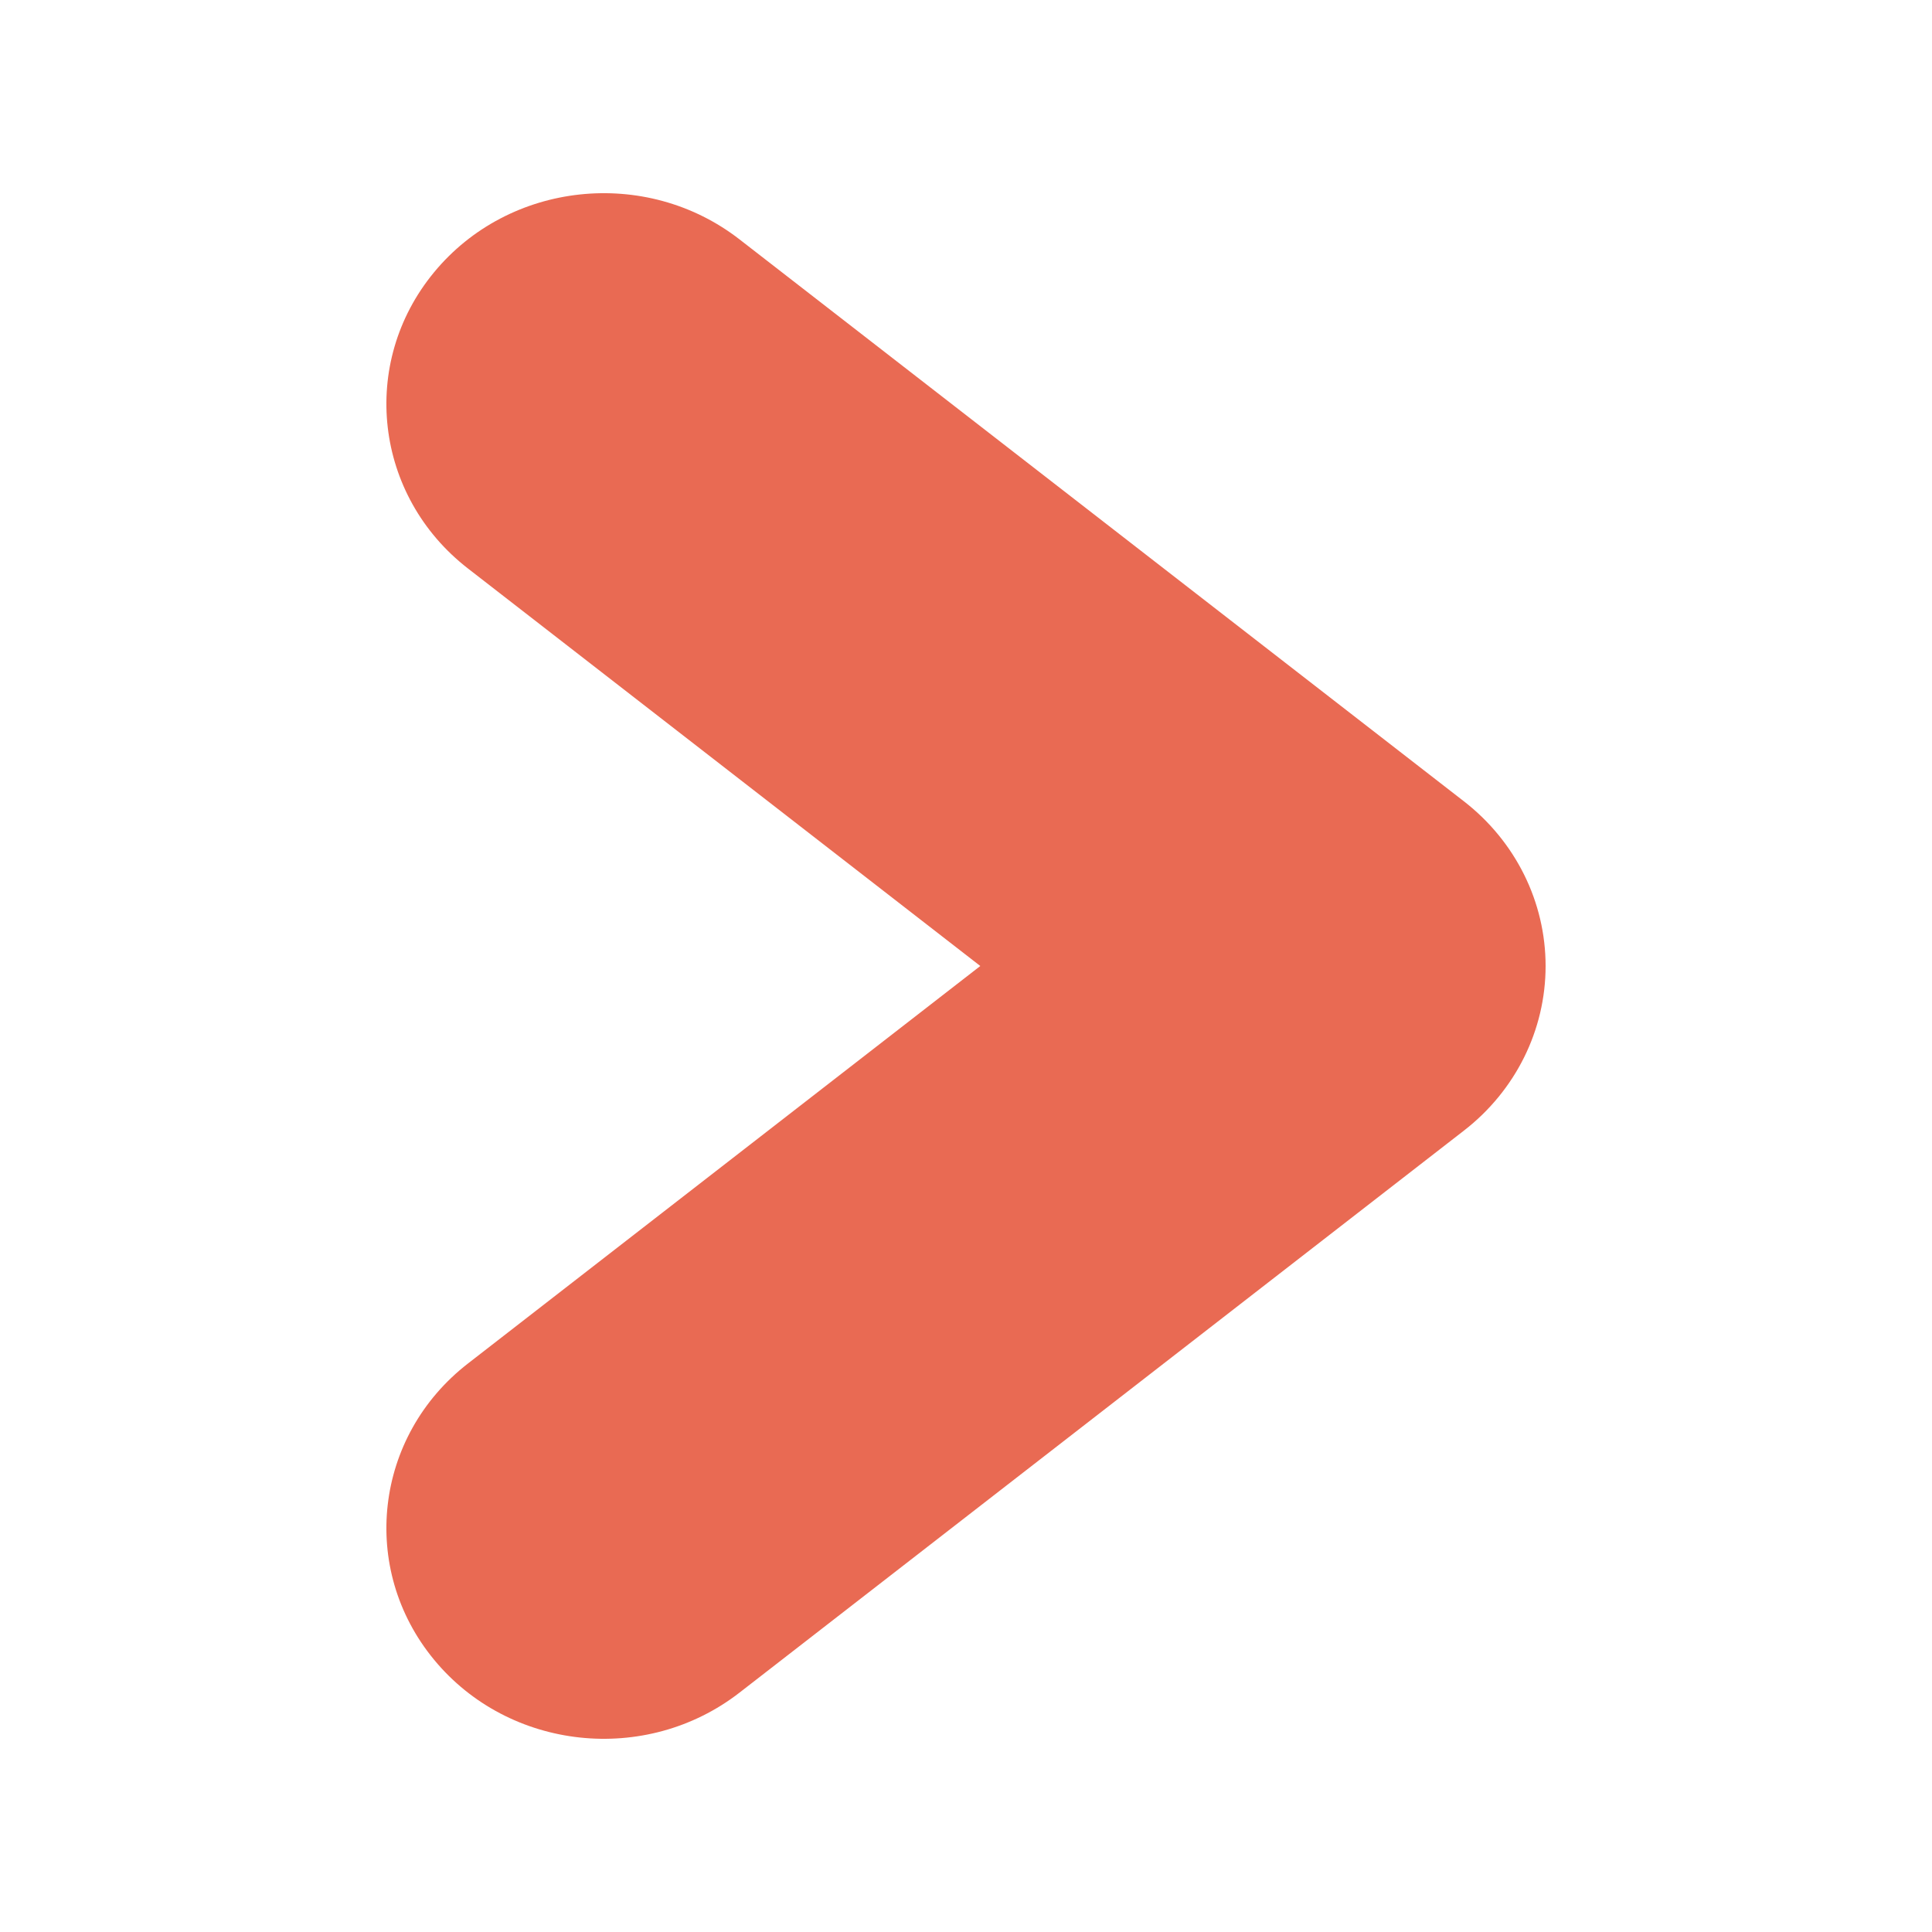
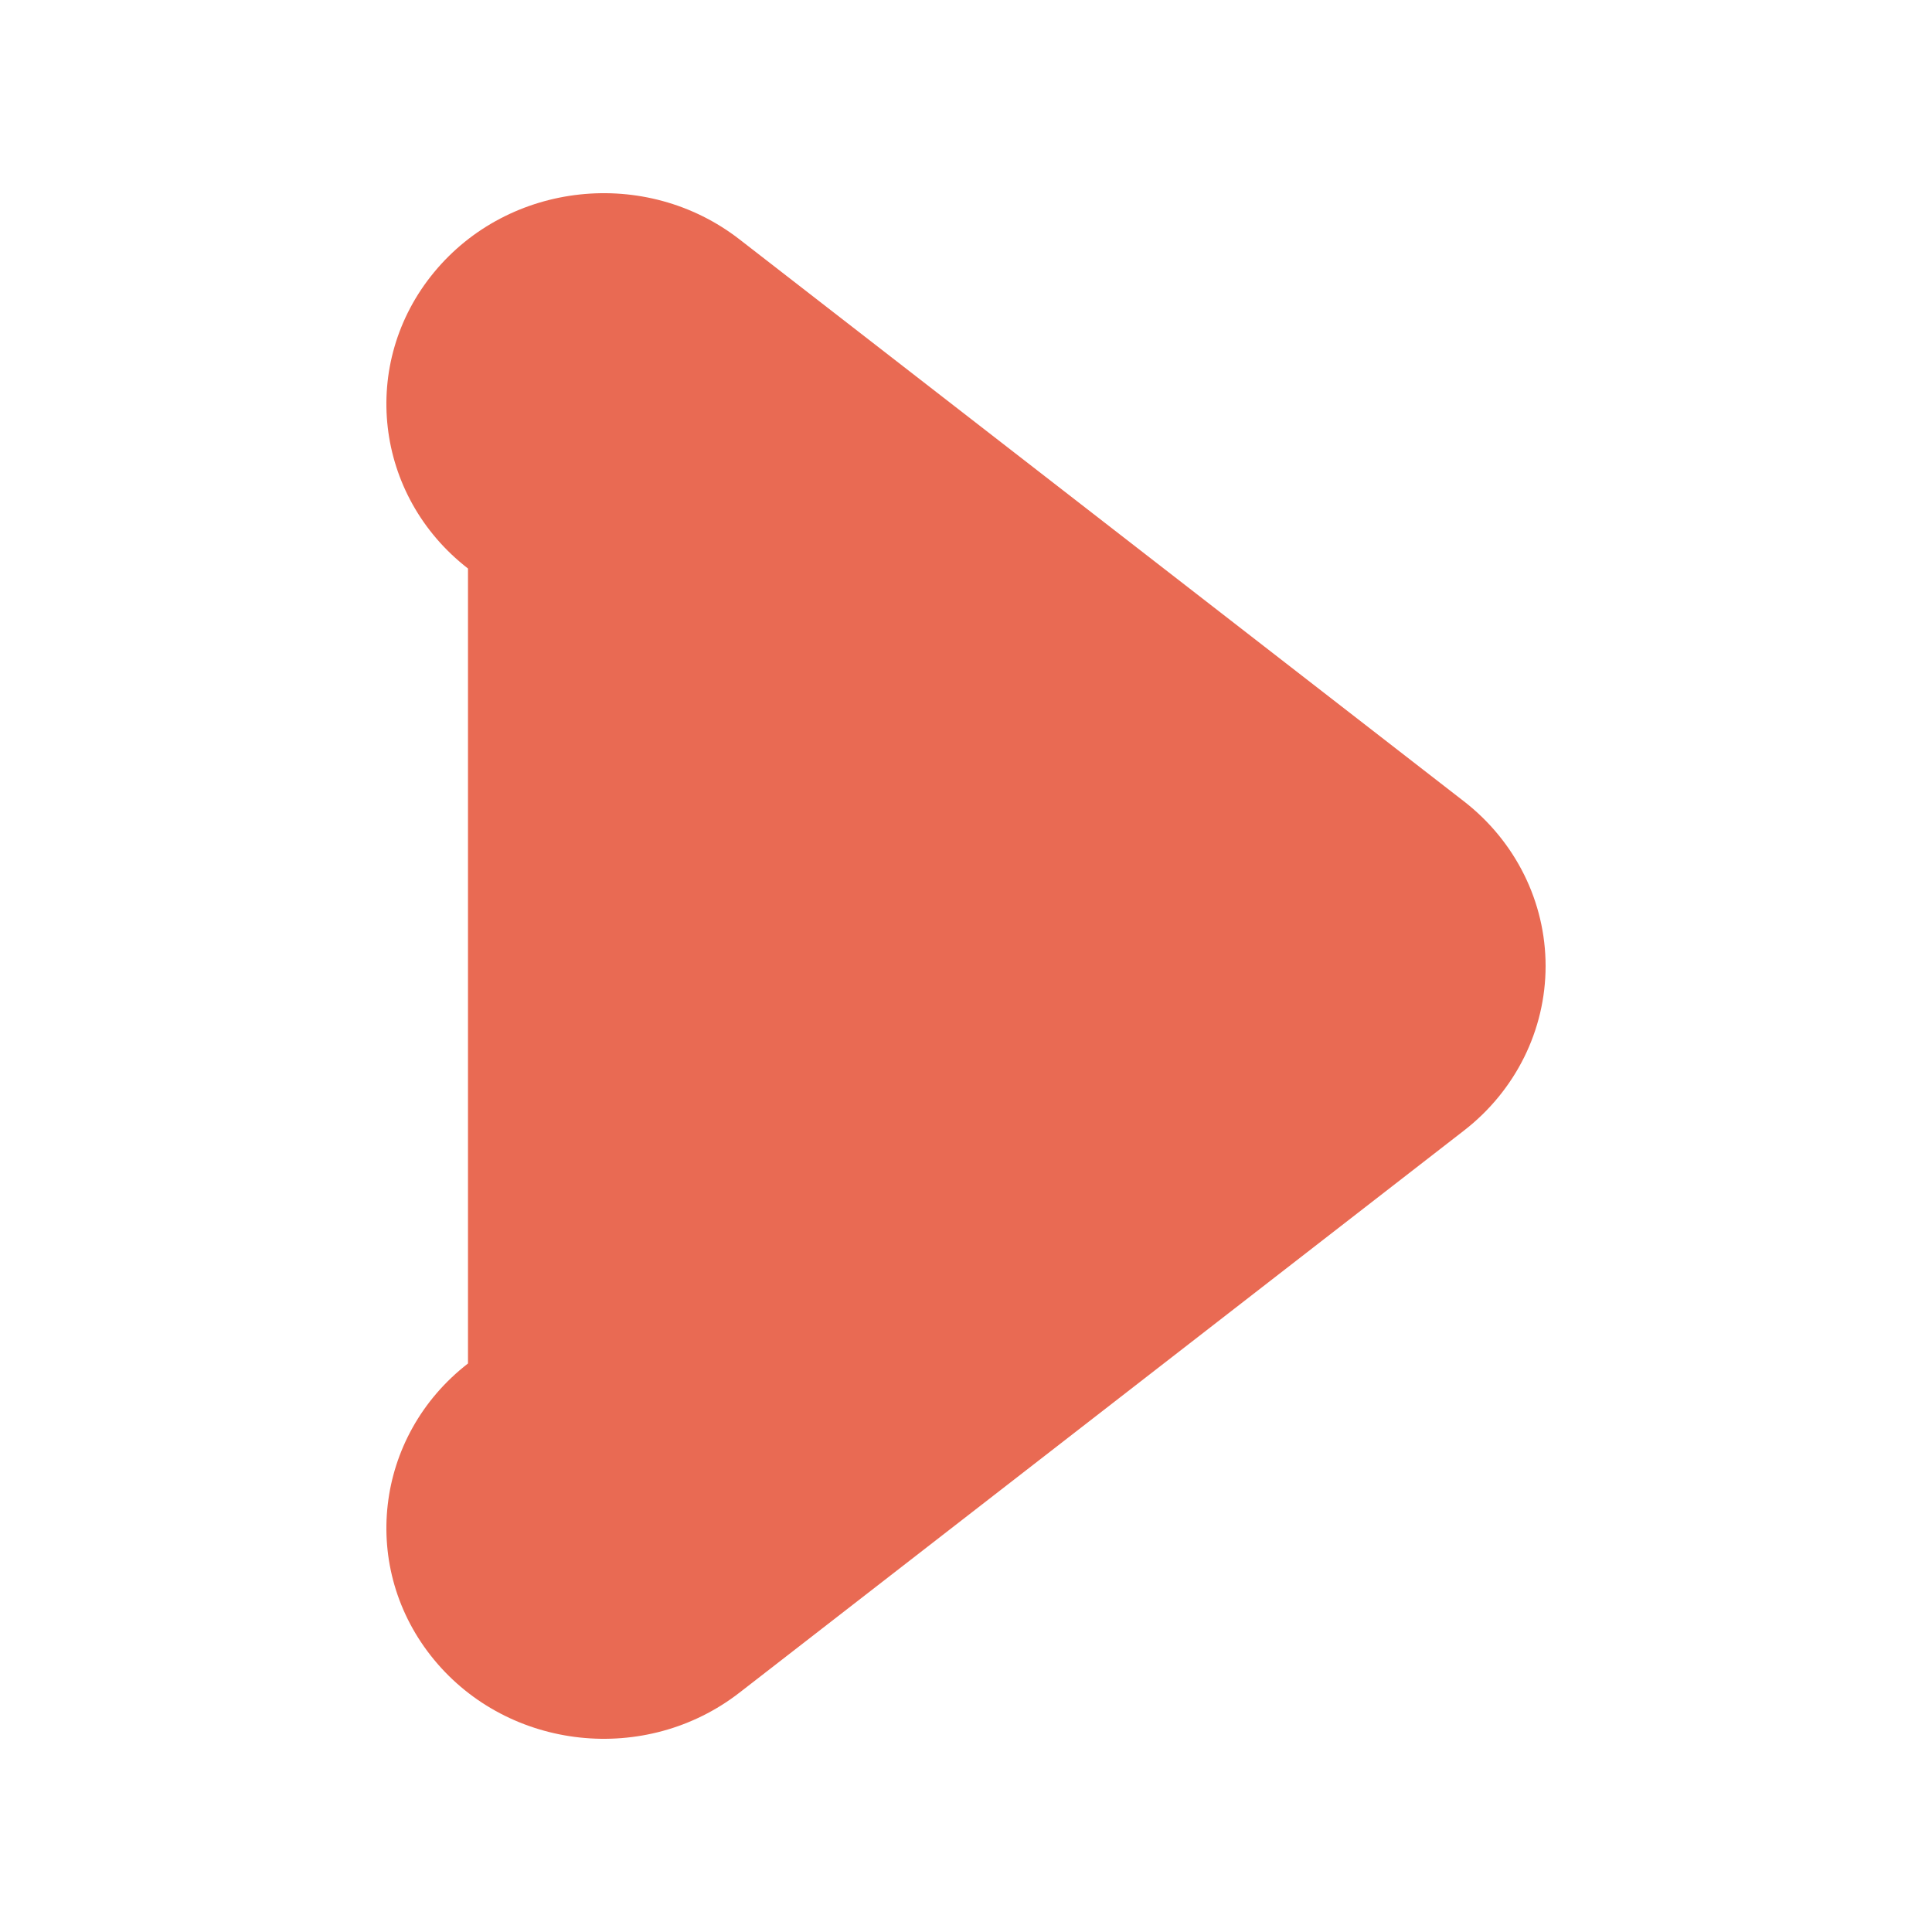
<svg xmlns="http://www.w3.org/2000/svg" width="30" height="30" viewBox="0 0 30 30" fill="none">
-   <path fill-rule="evenodd" clip-rule="evenodd" d="M6.74 4.228C7.904 2.817 10.028 2.588 11.483 3.717L22.733 12.444C23.534 13.066 24 14.006 24 15C24 15.994 23.534 16.934 22.733 17.555L11.483 26.283C10.028 27.412 7.904 27.183 6.74 25.772C5.575 24.36 5.811 22.301 7.267 21.172L15.222 15L7.267 8.828C5.811 7.699 5.575 5.64 6.74 4.228Z" fill="#E96A53" />
+   <path fill-rule="evenodd" clip-rule="evenodd" d="M6.74 4.228C7.904 2.817 10.028 2.588 11.483 3.717L22.733 12.444C23.534 13.066 24 14.006 24 15C24 15.994 23.534 16.934 22.733 17.555L11.483 26.283C10.028 27.412 7.904 27.183 6.74 25.772C5.575 24.36 5.811 22.301 7.267 21.172L7.267 8.828C5.811 7.699 5.575 5.64 6.74 4.228Z" fill="#E96A53" />
</svg>